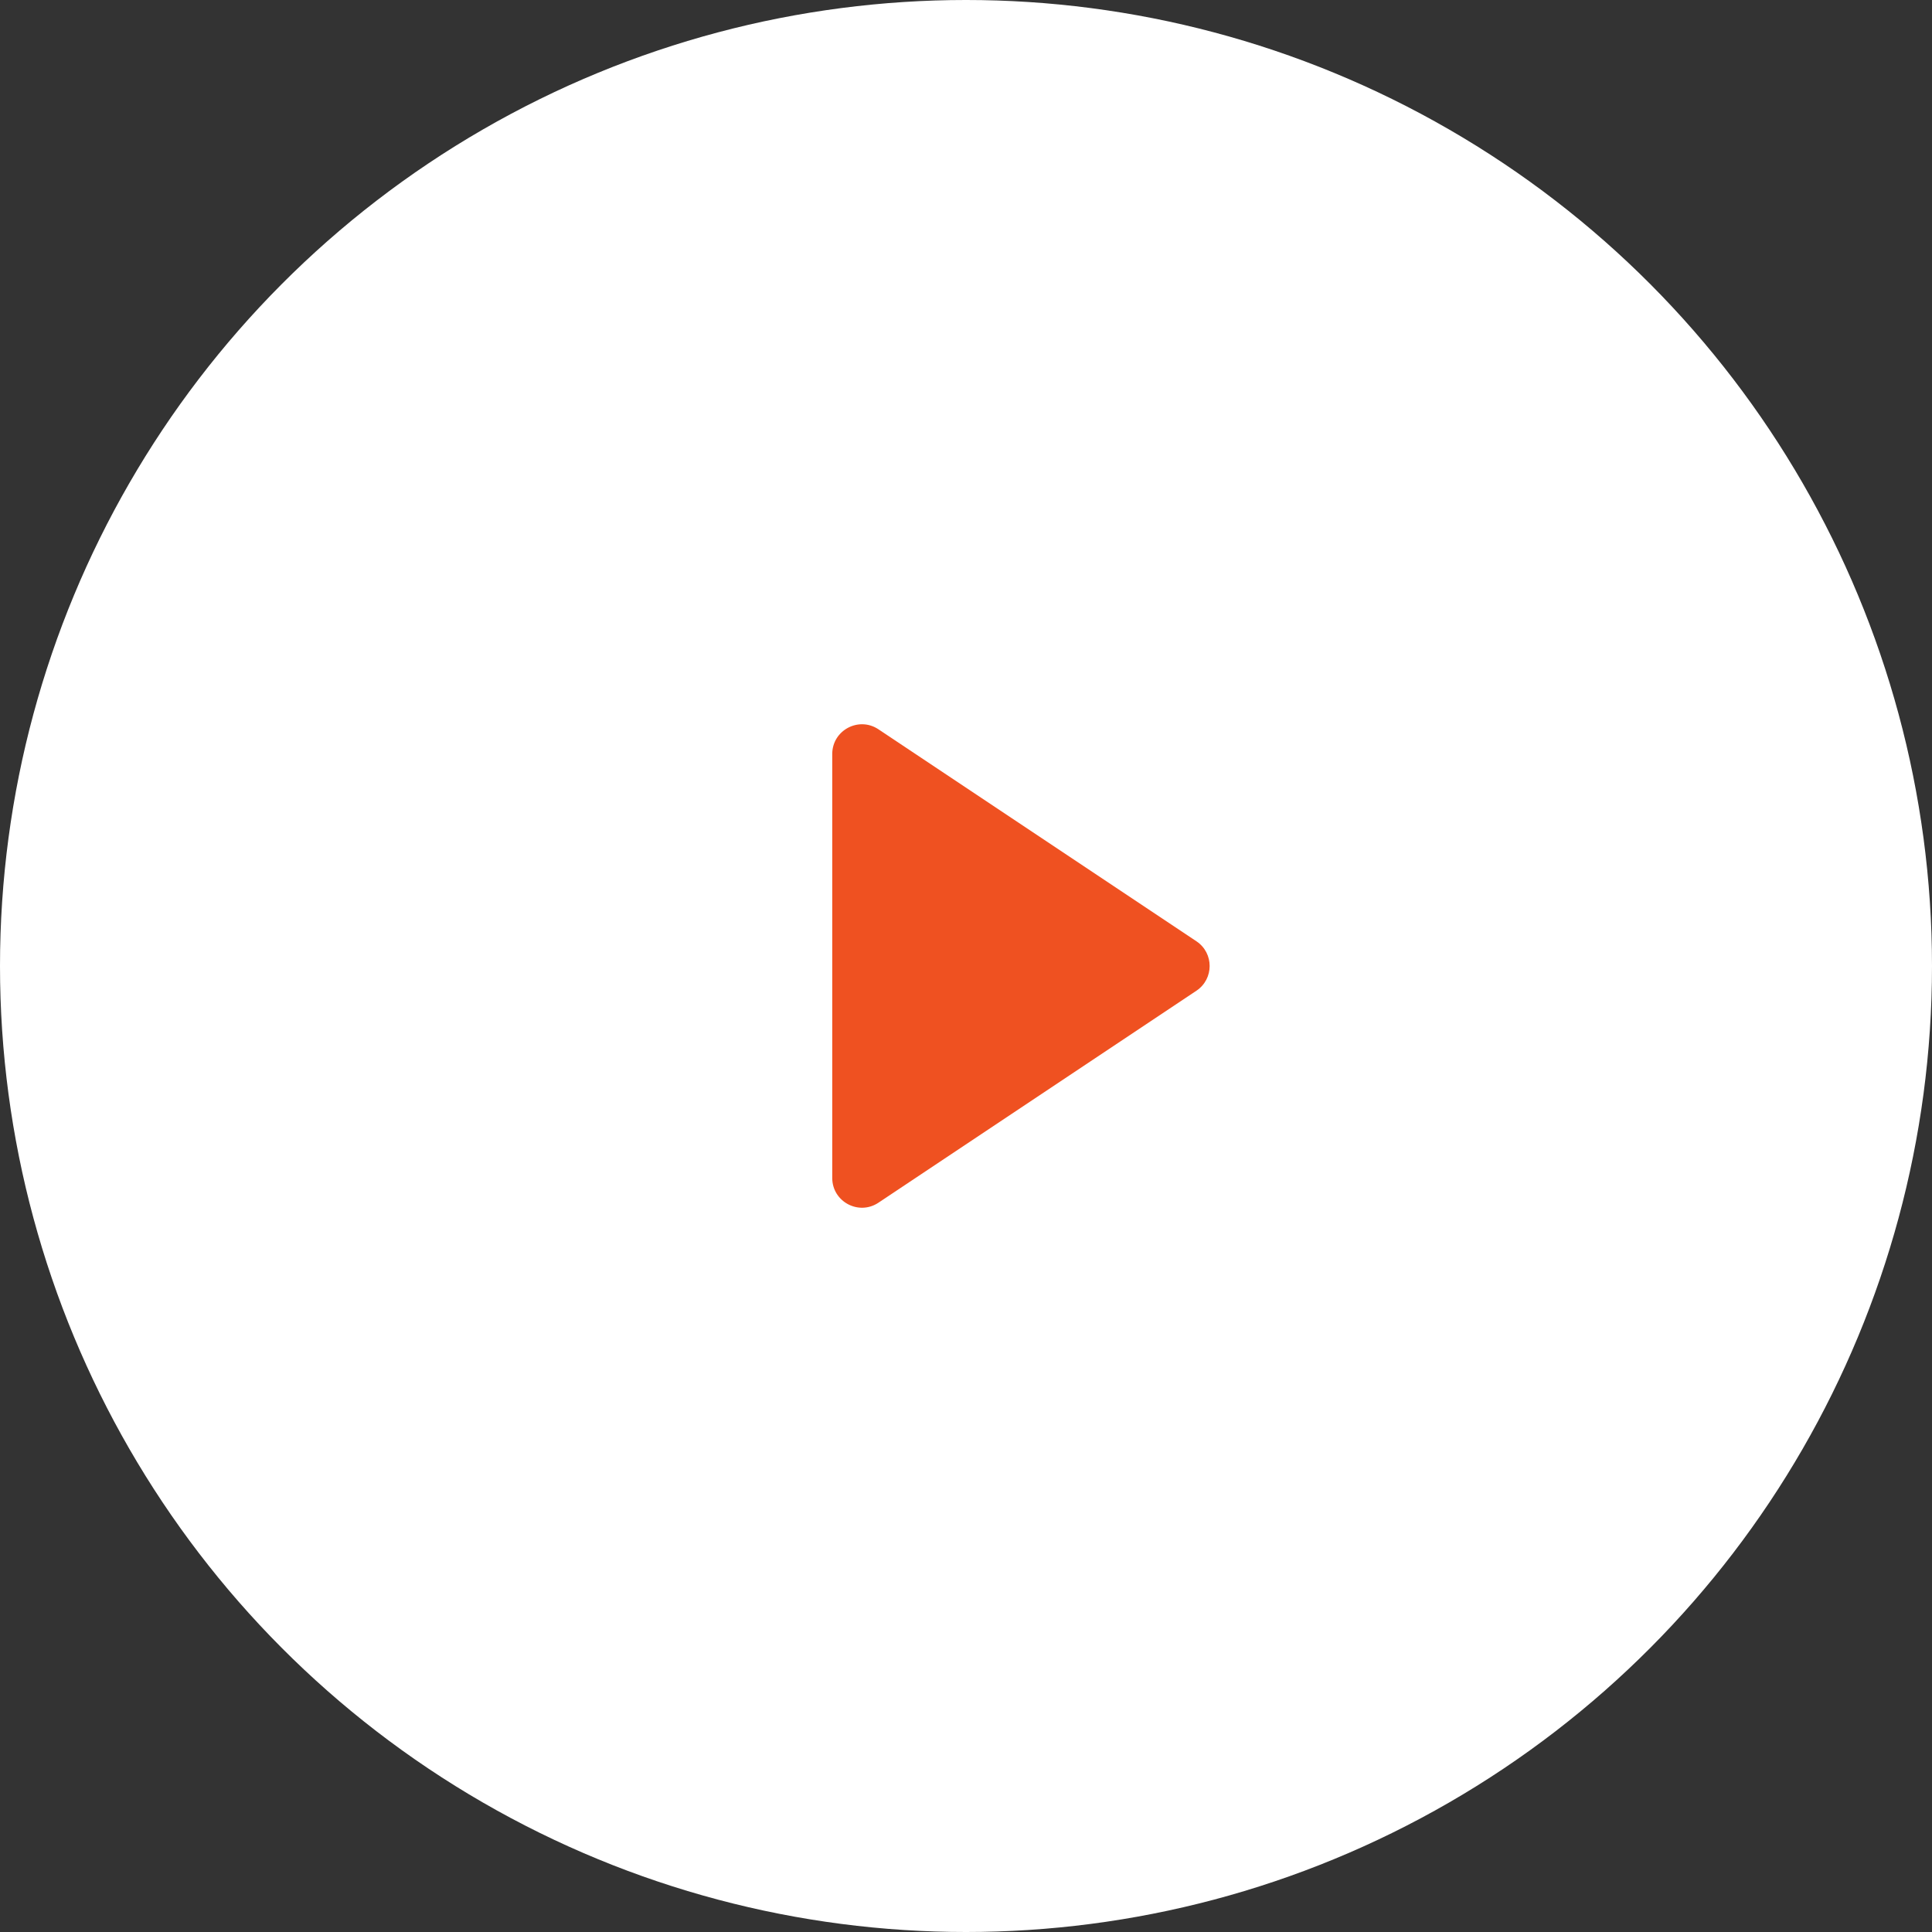
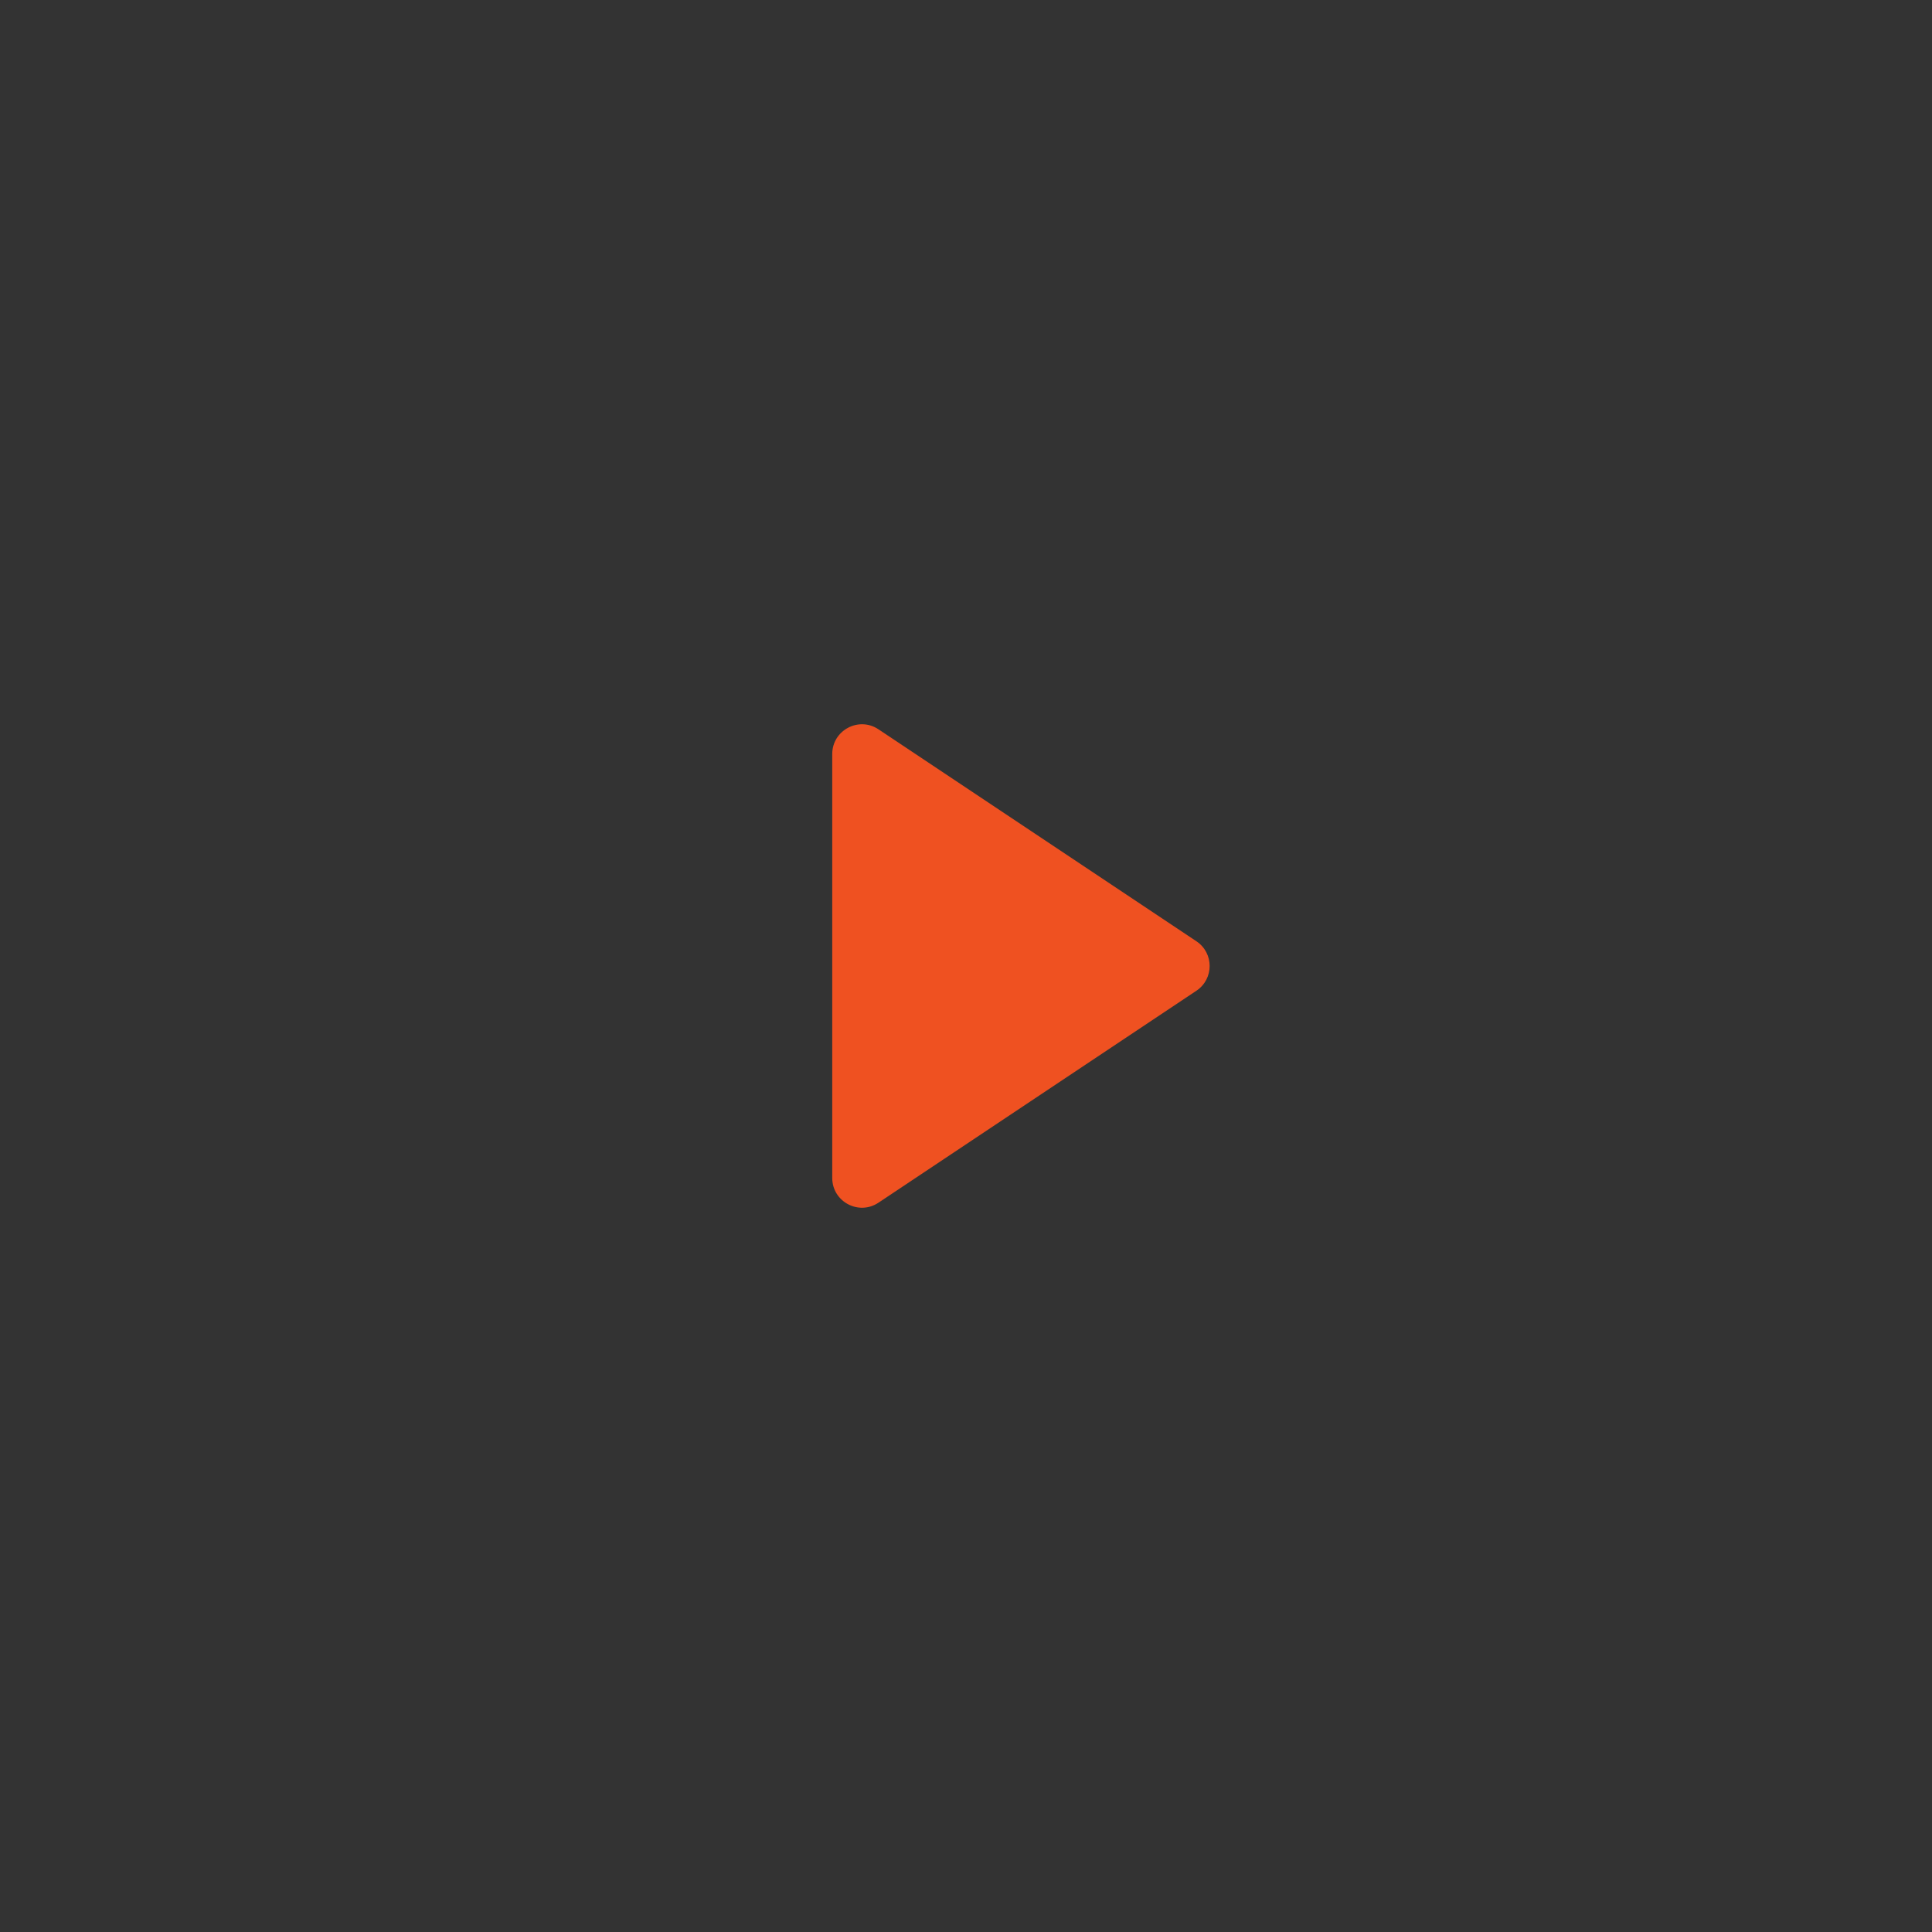
<svg xmlns="http://www.w3.org/2000/svg" width="130" height="130" viewBox="0 0 130 130" fill="none">
  <rect x="0" y="0" width="130" height="130" fill="#333333" stroke="none" />
-   <circle cx="65" cy="65" r="65" fill="white" />
  <path d="M80.504 63.336C81.691 64.127 81.691 65.873 80.504 66.664L59.109 80.927C57.78 81.813 56 80.86 56 79.263L56 50.737C56 49.14 57.78 48.187 59.109 49.073L80.504 63.336Z" fill="#EF5121" />
</svg>